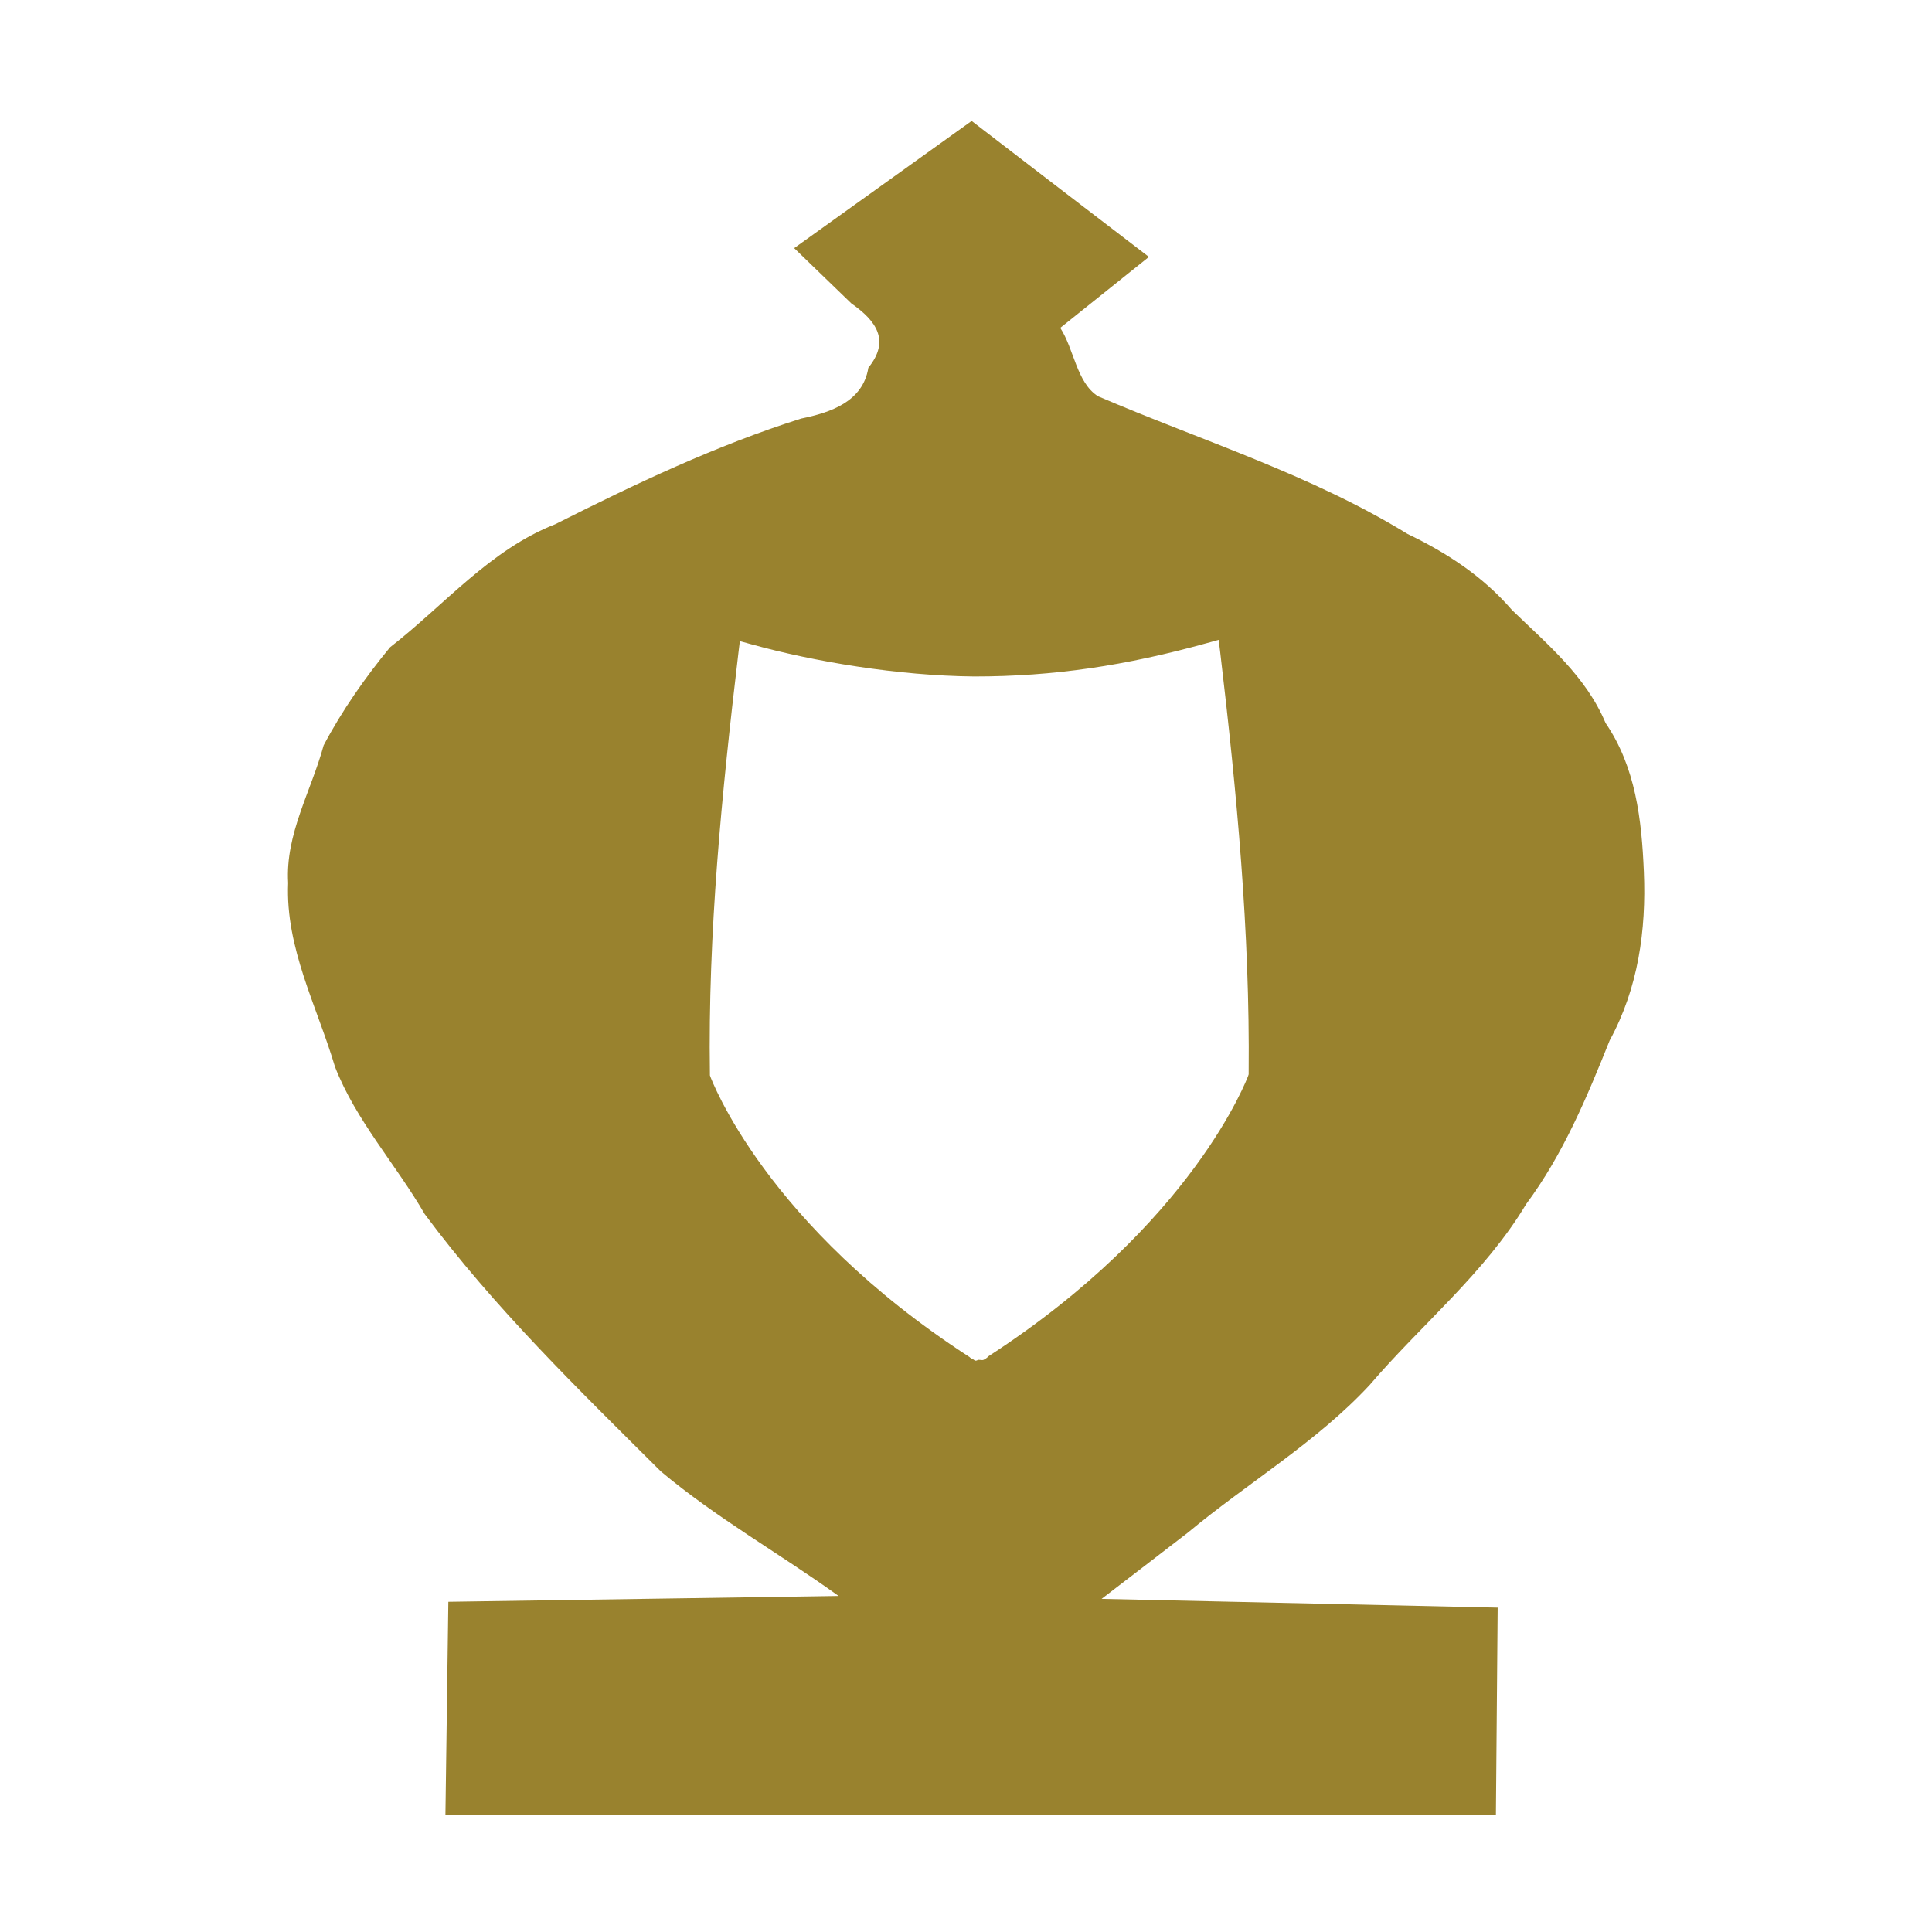
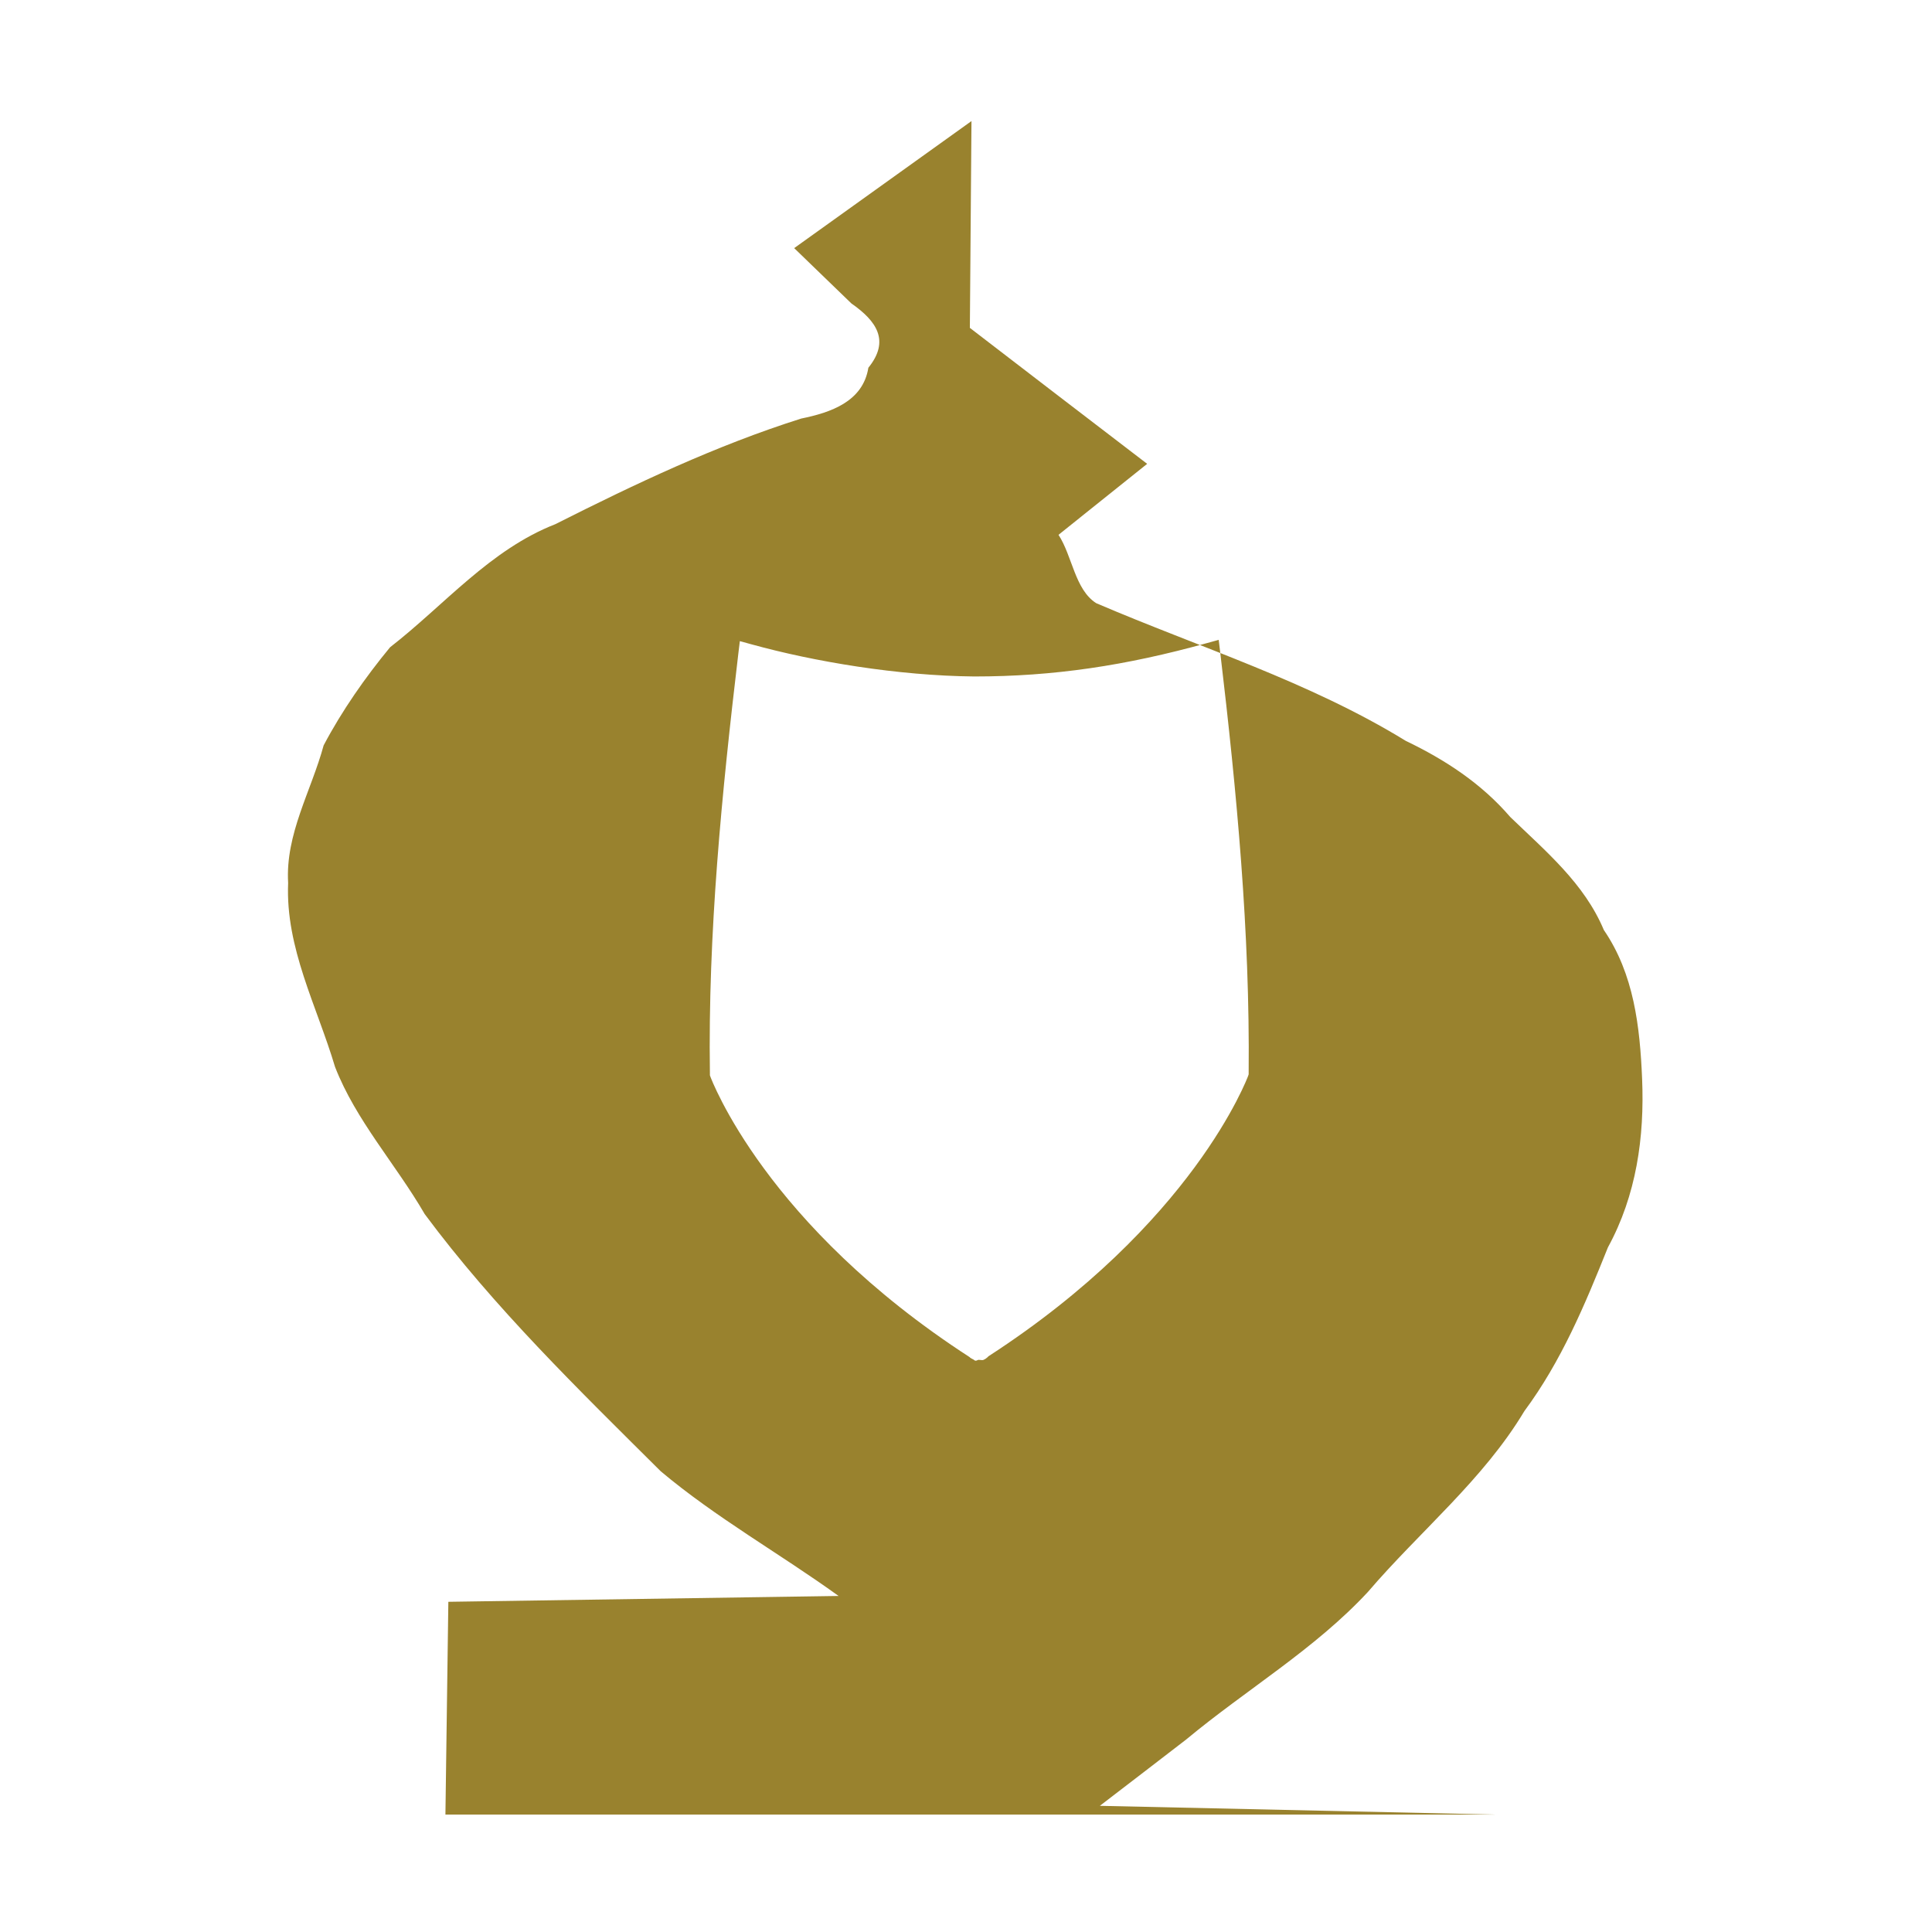
<svg xmlns="http://www.w3.org/2000/svg" height="50" viewBox="0 0 13.229 13.229" width="50">
-   <path d="m6.652 284.6-1.214.87c.131.126.262.253.392.379.172.12.266.255.116.44-.037.232-.258.307-.46.348-.582.184-1.138.448-1.683.723-.448.175-.76.554-1.132.843-.17.206-.33.435-.455.672-.085.313-.263.607-.243.942-.019.445.197.843.321 1.259.142.366.417.668.614 1.008.475.64 1.052 1.2 1.616 1.761.378.318.816.564 1.218.854-.89.013-1.781.027-2.672.04-.007.486-.013.972-.02 1.457h7.193l.012-1.417c-.904-.02-1.808-.04-2.712-.06.197-.151.394-.302.591-.454.41-.341.88-.618 1.244-1.01.355-.415.79-.768 1.072-1.239.253-.341.415-.729.572-1.121.195-.357.251-.755.234-1.155-.015-.357-.056-.717-.262-1.018-.134-.32-.398-.539-.641-.774-.197-.229-.444-.391-.715-.521-.663-.407-1.409-.638-2.12-.943-.146-.093-.163-.322-.258-.468l.607-.486c-.405-.31-.81-.62-1.214-.931zm1.694 3.552-.001.002.01.082c.114.962.204 1.917.195 2.879v.012l-.004.012s-.096.259-.366.625c-.269.365-.713.841-1.412 1.294-.003.003-.003.004-.008.008-.006.005-.013.011-.027.017-.007.003-.021-.001-.032-.001-.008.001-.014.007-.021.006-.008-.001-.008-.004-.013-.007-.006-.004-.013-.006-.017-.009-.001-.001-.002-.002-.004-.003-.001-.001-.004-.002-.005-.003-.001-.001-0-.001-.001-.002-.697-.451-1.141-.927-1.409-1.292-.27-.367-.366-.627-.366-.627l-.004-.011v-.012c-.014-.962.081-1.917.195-2.879l.01-.082.08.022c.427.118 1.001.215 1.525.22.543-0 1.037-.074 1.595-.229z" fill="#98812d" fill-rule="evenodd" opacity=".99" transform="translate(0 -283.771)" />
+   <path d="m6.652 284.6-1.214.87c.131.126.262.253.392.379.172.12.266.255.116.44-.037.232-.258.307-.46.348-.582.184-1.138.448-1.683.723-.448.175-.76.554-1.132.843-.17.206-.33.435-.455.672-.085.313-.263.607-.243.942-.019.445.197.843.321 1.259.142.366.417.668.614 1.008.475.64 1.052 1.2 1.616 1.761.378.318.816.564 1.218.854-.89.013-1.781.027-2.672.04-.007.486-.013.972-.02 1.457h7.193c-.904-.02-1.808-.04-2.712-.06.197-.151.394-.302.591-.454.41-.341.88-.618 1.244-1.01.355-.415.79-.768 1.072-1.239.253-.341.415-.729.572-1.121.195-.357.251-.755.234-1.155-.015-.357-.056-.717-.262-1.018-.134-.32-.398-.539-.641-.774-.197-.229-.444-.391-.715-.521-.663-.407-1.409-.638-2.12-.943-.146-.093-.163-.322-.258-.468l.607-.486c-.405-.31-.81-.62-1.214-.931zm1.694 3.552-.001.002.01.082c.114.962.204 1.917.195 2.879v.012l-.004.012s-.096.259-.366.625c-.269.365-.713.841-1.412 1.294-.003.003-.003.004-.008.008-.006.005-.013.011-.027.017-.007.003-.021-.001-.032-.001-.008.001-.014.007-.021.006-.008-.001-.008-.004-.013-.007-.006-.004-.013-.006-.017-.009-.001-.001-.002-.002-.004-.003-.001-.001-.004-.002-.005-.003-.001-.001-0-.001-.001-.002-.697-.451-1.141-.927-1.409-1.292-.27-.367-.366-.627-.366-.627l-.004-.011v-.012c-.014-.962.081-1.917.195-2.879l.01-.082.08.022c.427.118 1.001.215 1.525.22.543-0 1.037-.074 1.595-.229z" fill="#98812d" fill-rule="evenodd" opacity=".99" transform="translate(0 -283.771)" />
</svg>